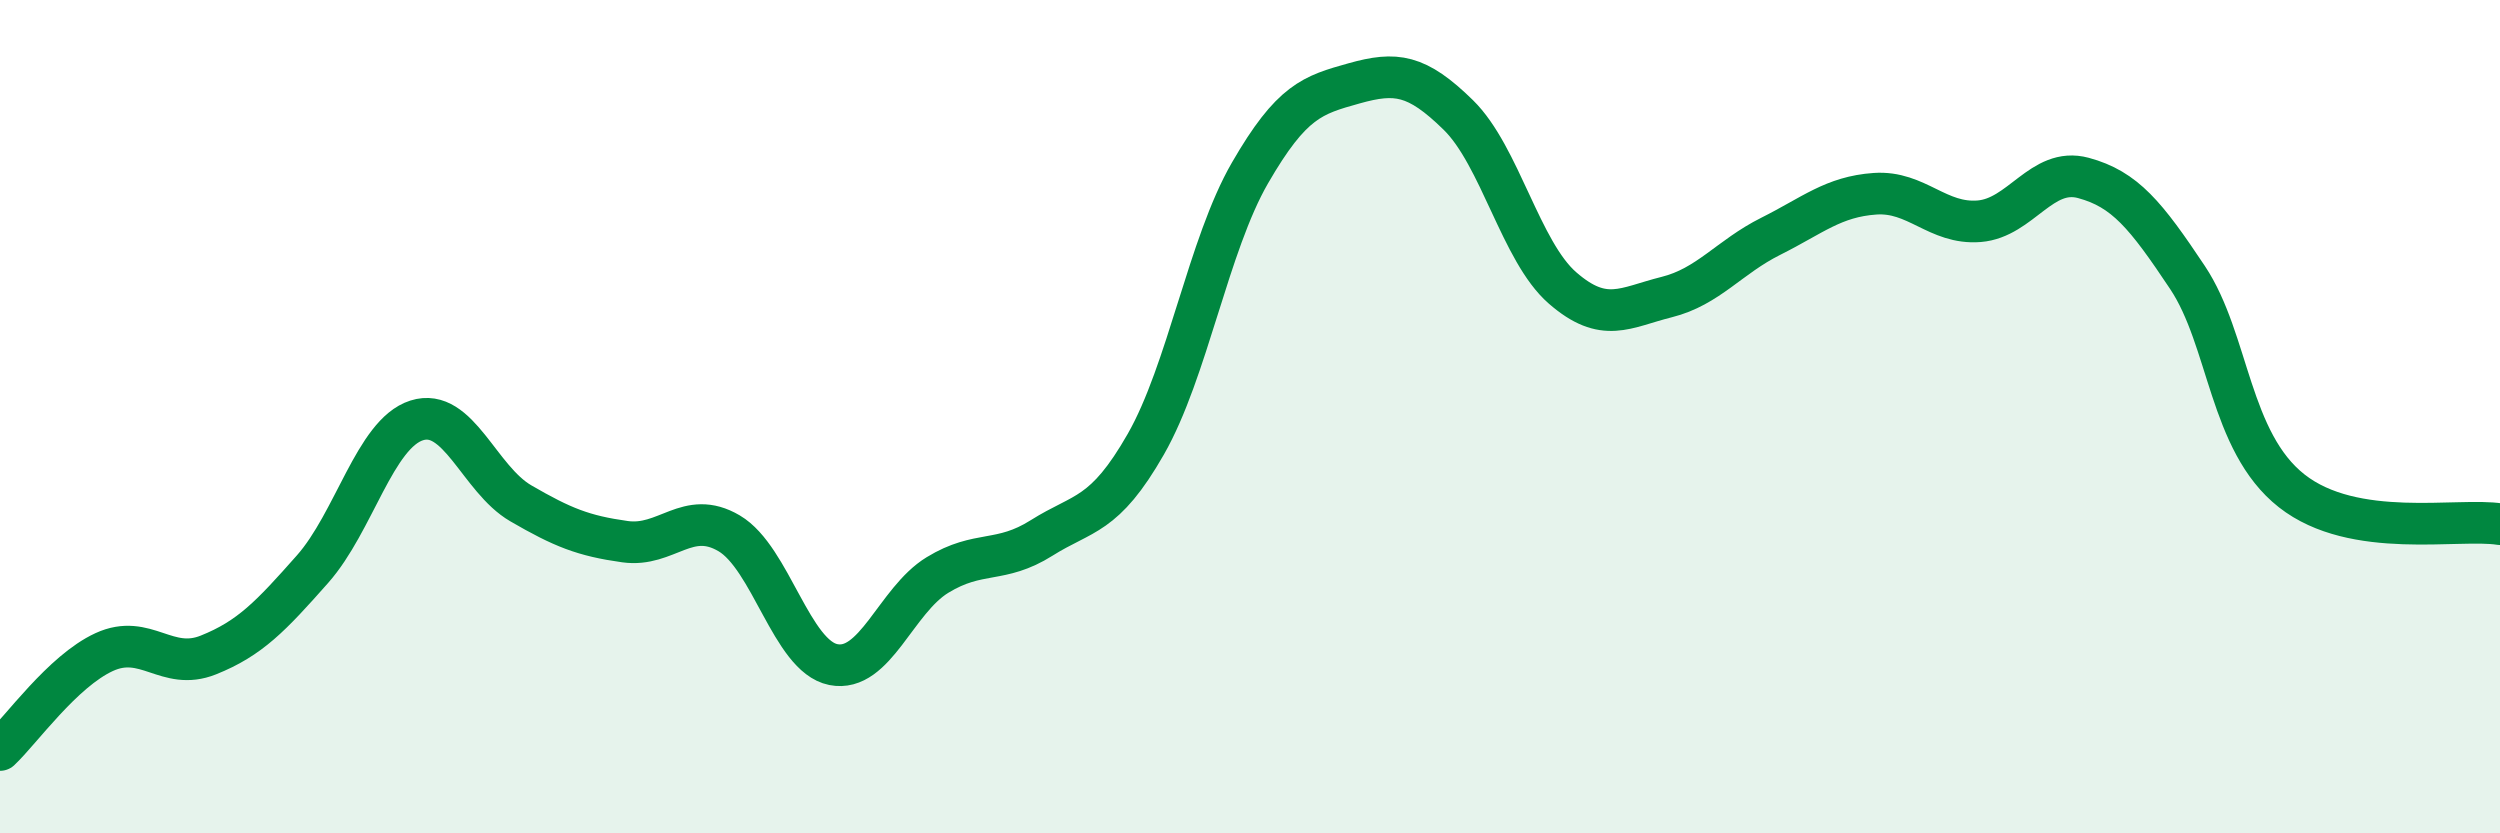
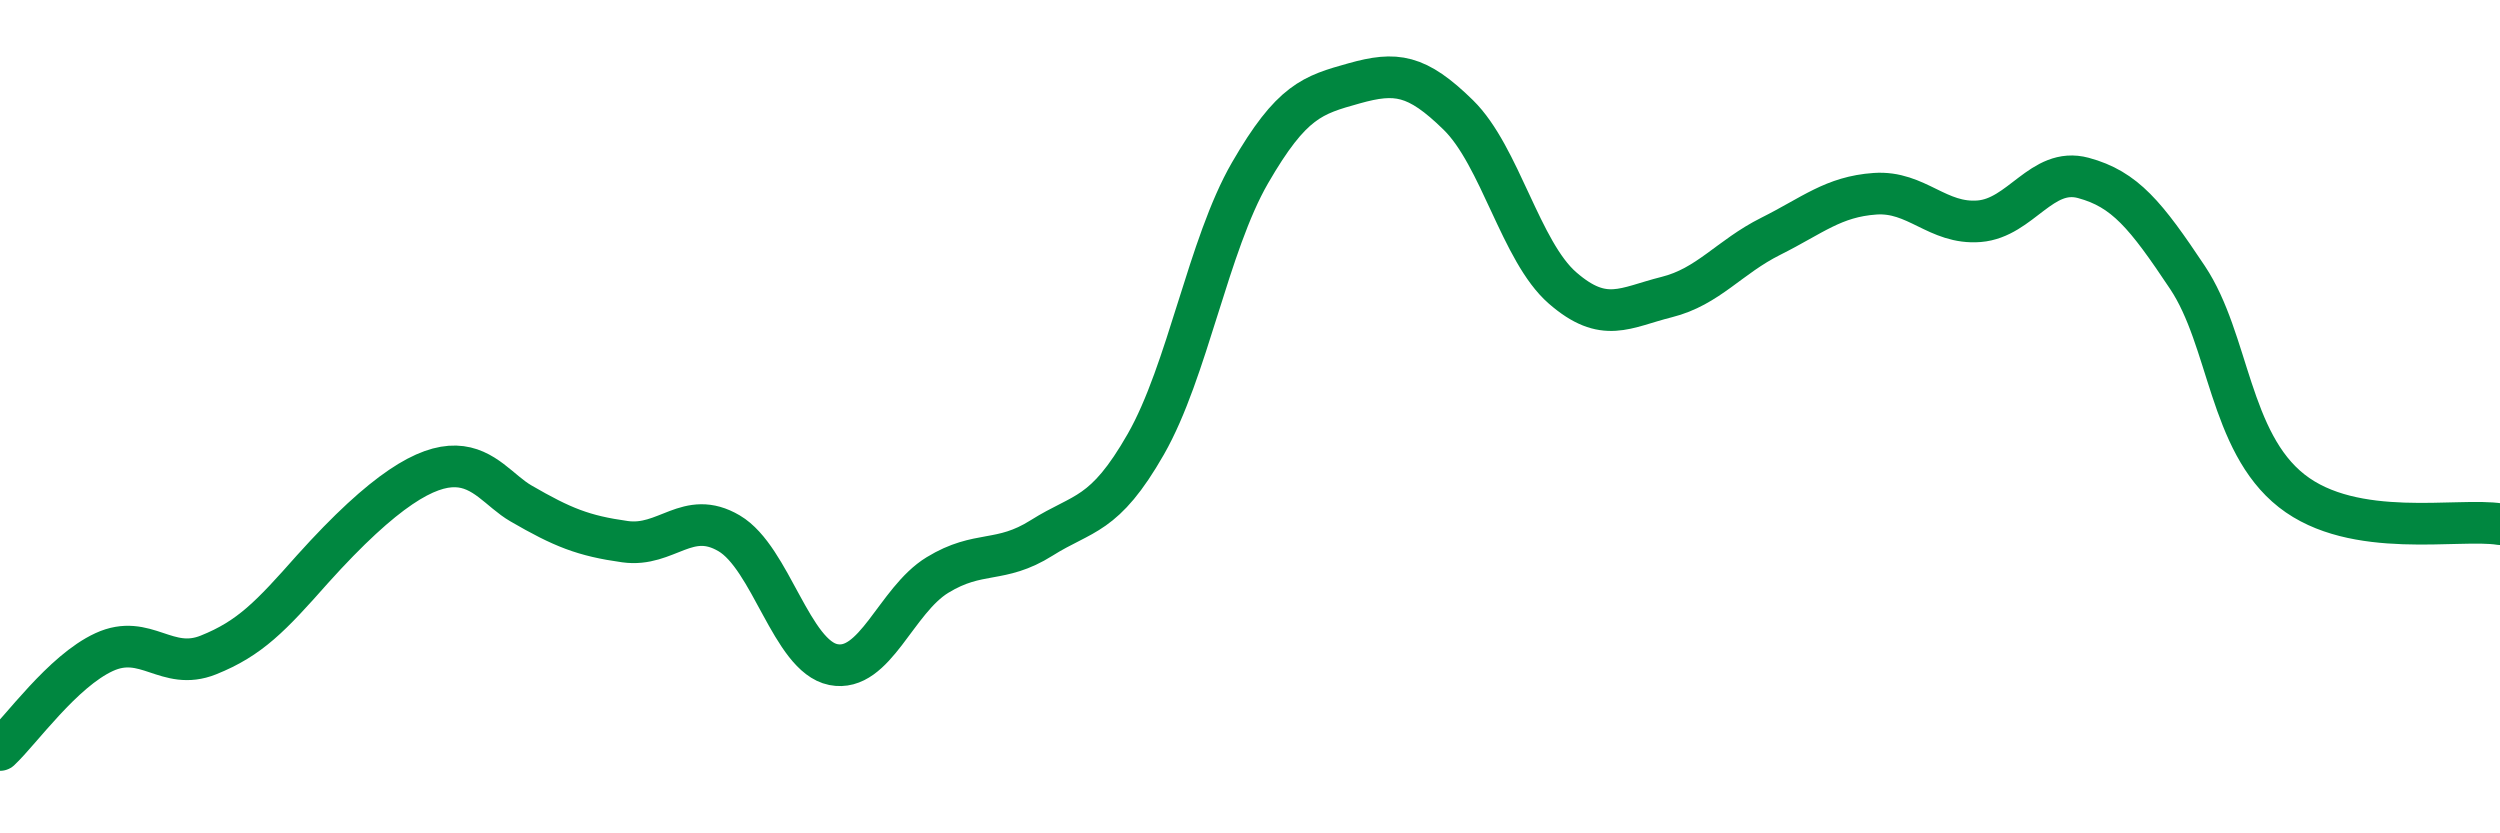
<svg xmlns="http://www.w3.org/2000/svg" width="60" height="20" viewBox="0 0 60 20">
-   <path d="M 0,18 C 0.5,17.53 1.5,16.11 2.5,15.65 C 3.5,15.19 4,16.12 5,15.72 C 6,15.32 6.5,14.79 7.5,13.66 C 8.5,12.53 9,10.41 10,10.09 C 11,9.77 11.5,11.5 12.5,12.08 C 13.5,12.66 14,12.86 15,13 C 16,13.14 16.5,12.21 17.5,12.8 C 18.5,13.39 19,15.75 20,15.95 C 21,16.15 21.5,14.41 22.5,13.8 C 23.5,13.19 24,13.54 25,12.91 C 26,12.28 26.5,12.41 27.5,10.66 C 28.5,8.91 29,5.88 30,4.15 C 31,2.42 31.5,2.28 32.5,2 C 33.5,1.72 34,1.78 35,2.76 C 36,3.74 36.5,6.04 37.5,6.91 C 38.5,7.78 39,7.38 40,7.13 C 41,6.88 41.5,6.17 42.5,5.67 C 43.5,5.17 44,4.72 45,4.65 C 46,4.58 46.5,5.39 47.5,5.31 C 48.5,5.23 49,4 50,4.27 C 51,4.54 51.5,5.16 52.5,6.66 C 53.5,8.16 53.5,10.6 55,11.78 C 56.5,12.96 59,12.42 60,12.58L60 20L0 20Z" fill="#008740" opacity="0.1" stroke-linecap="round" stroke-linejoin="round" />
-   <path d="M 0,18 C 0.5,17.53 1.5,16.11 2.5,15.65 C 3.5,15.19 4,16.12 5,15.72 C 6,15.32 6.5,14.79 7.5,13.66 C 8.5,12.53 9,10.41 10,10.09 C 11,9.77 11.5,11.5 12.5,12.08 C 13.5,12.66 14,12.86 15,13 C 16,13.14 16.5,12.21 17.5,12.8 C 18.5,13.39 19,15.75 20,15.95 C 21,16.15 21.5,14.41 22.5,13.8 C 23.5,13.19 24,13.54 25,12.91 C 26,12.28 26.5,12.41 27.5,10.66 C 28.5,8.91 29,5.88 30,4.15 C 31,2.42 31.5,2.28 32.5,2 C 33.5,1.72 34,1.78 35,2.76 C 36,3.74 36.5,6.04 37.5,6.91 C 38.5,7.78 39,7.38 40,7.13 C 41,6.88 41.5,6.17 42.5,5.67 C 43.5,5.17 44,4.72 45,4.65 C 46,4.58 46.5,5.39 47.5,5.31 C 48.5,5.23 49,4 50,4.27 C 51,4.54 51.5,5.16 52.5,6.66 C 53.5,8.16 53.5,10.6 55,11.78 C 56.5,12.96 59,12.42 60,12.58" stroke="#008740" stroke-width="1" fill="none" stroke-linecap="round" stroke-linejoin="round" />
+   <path d="M 0,18 C 0.5,17.53 1.5,16.11 2.5,15.65 C 3.5,15.19 4,16.12 5,15.72 C 6,15.32 6.5,14.79 7.5,13.66 C 11,9.77 11.5,11.5 12.5,12.08 C 13.5,12.66 14,12.86 15,13 C 16,13.14 16.5,12.21 17.5,12.8 C 18.5,13.39 19,15.75 20,15.95 C 21,16.15 21.5,14.41 22.5,13.8 C 23.5,13.19 24,13.54 25,12.91 C 26,12.28 26.5,12.41 27.5,10.66 C 28.5,8.91 29,5.88 30,4.15 C 31,2.42 31.5,2.28 32.5,2 C 33.5,1.72 34,1.78 35,2.76 C 36,3.74 36.5,6.04 37.5,6.91 C 38.5,7.78 39,7.38 40,7.13 C 41,6.88 41.5,6.17 42.5,5.67 C 43.5,5.17 44,4.72 45,4.65 C 46,4.58 46.5,5.39 47.5,5.31 C 48.5,5.23 49,4 50,4.27 C 51,4.54 51.5,5.16 52.5,6.66 C 53.5,8.16 53.5,10.6 55,11.78 C 56.5,12.96 59,12.42 60,12.58" stroke="#008740" stroke-width="1" fill="none" stroke-linecap="round" stroke-linejoin="round" />
</svg>